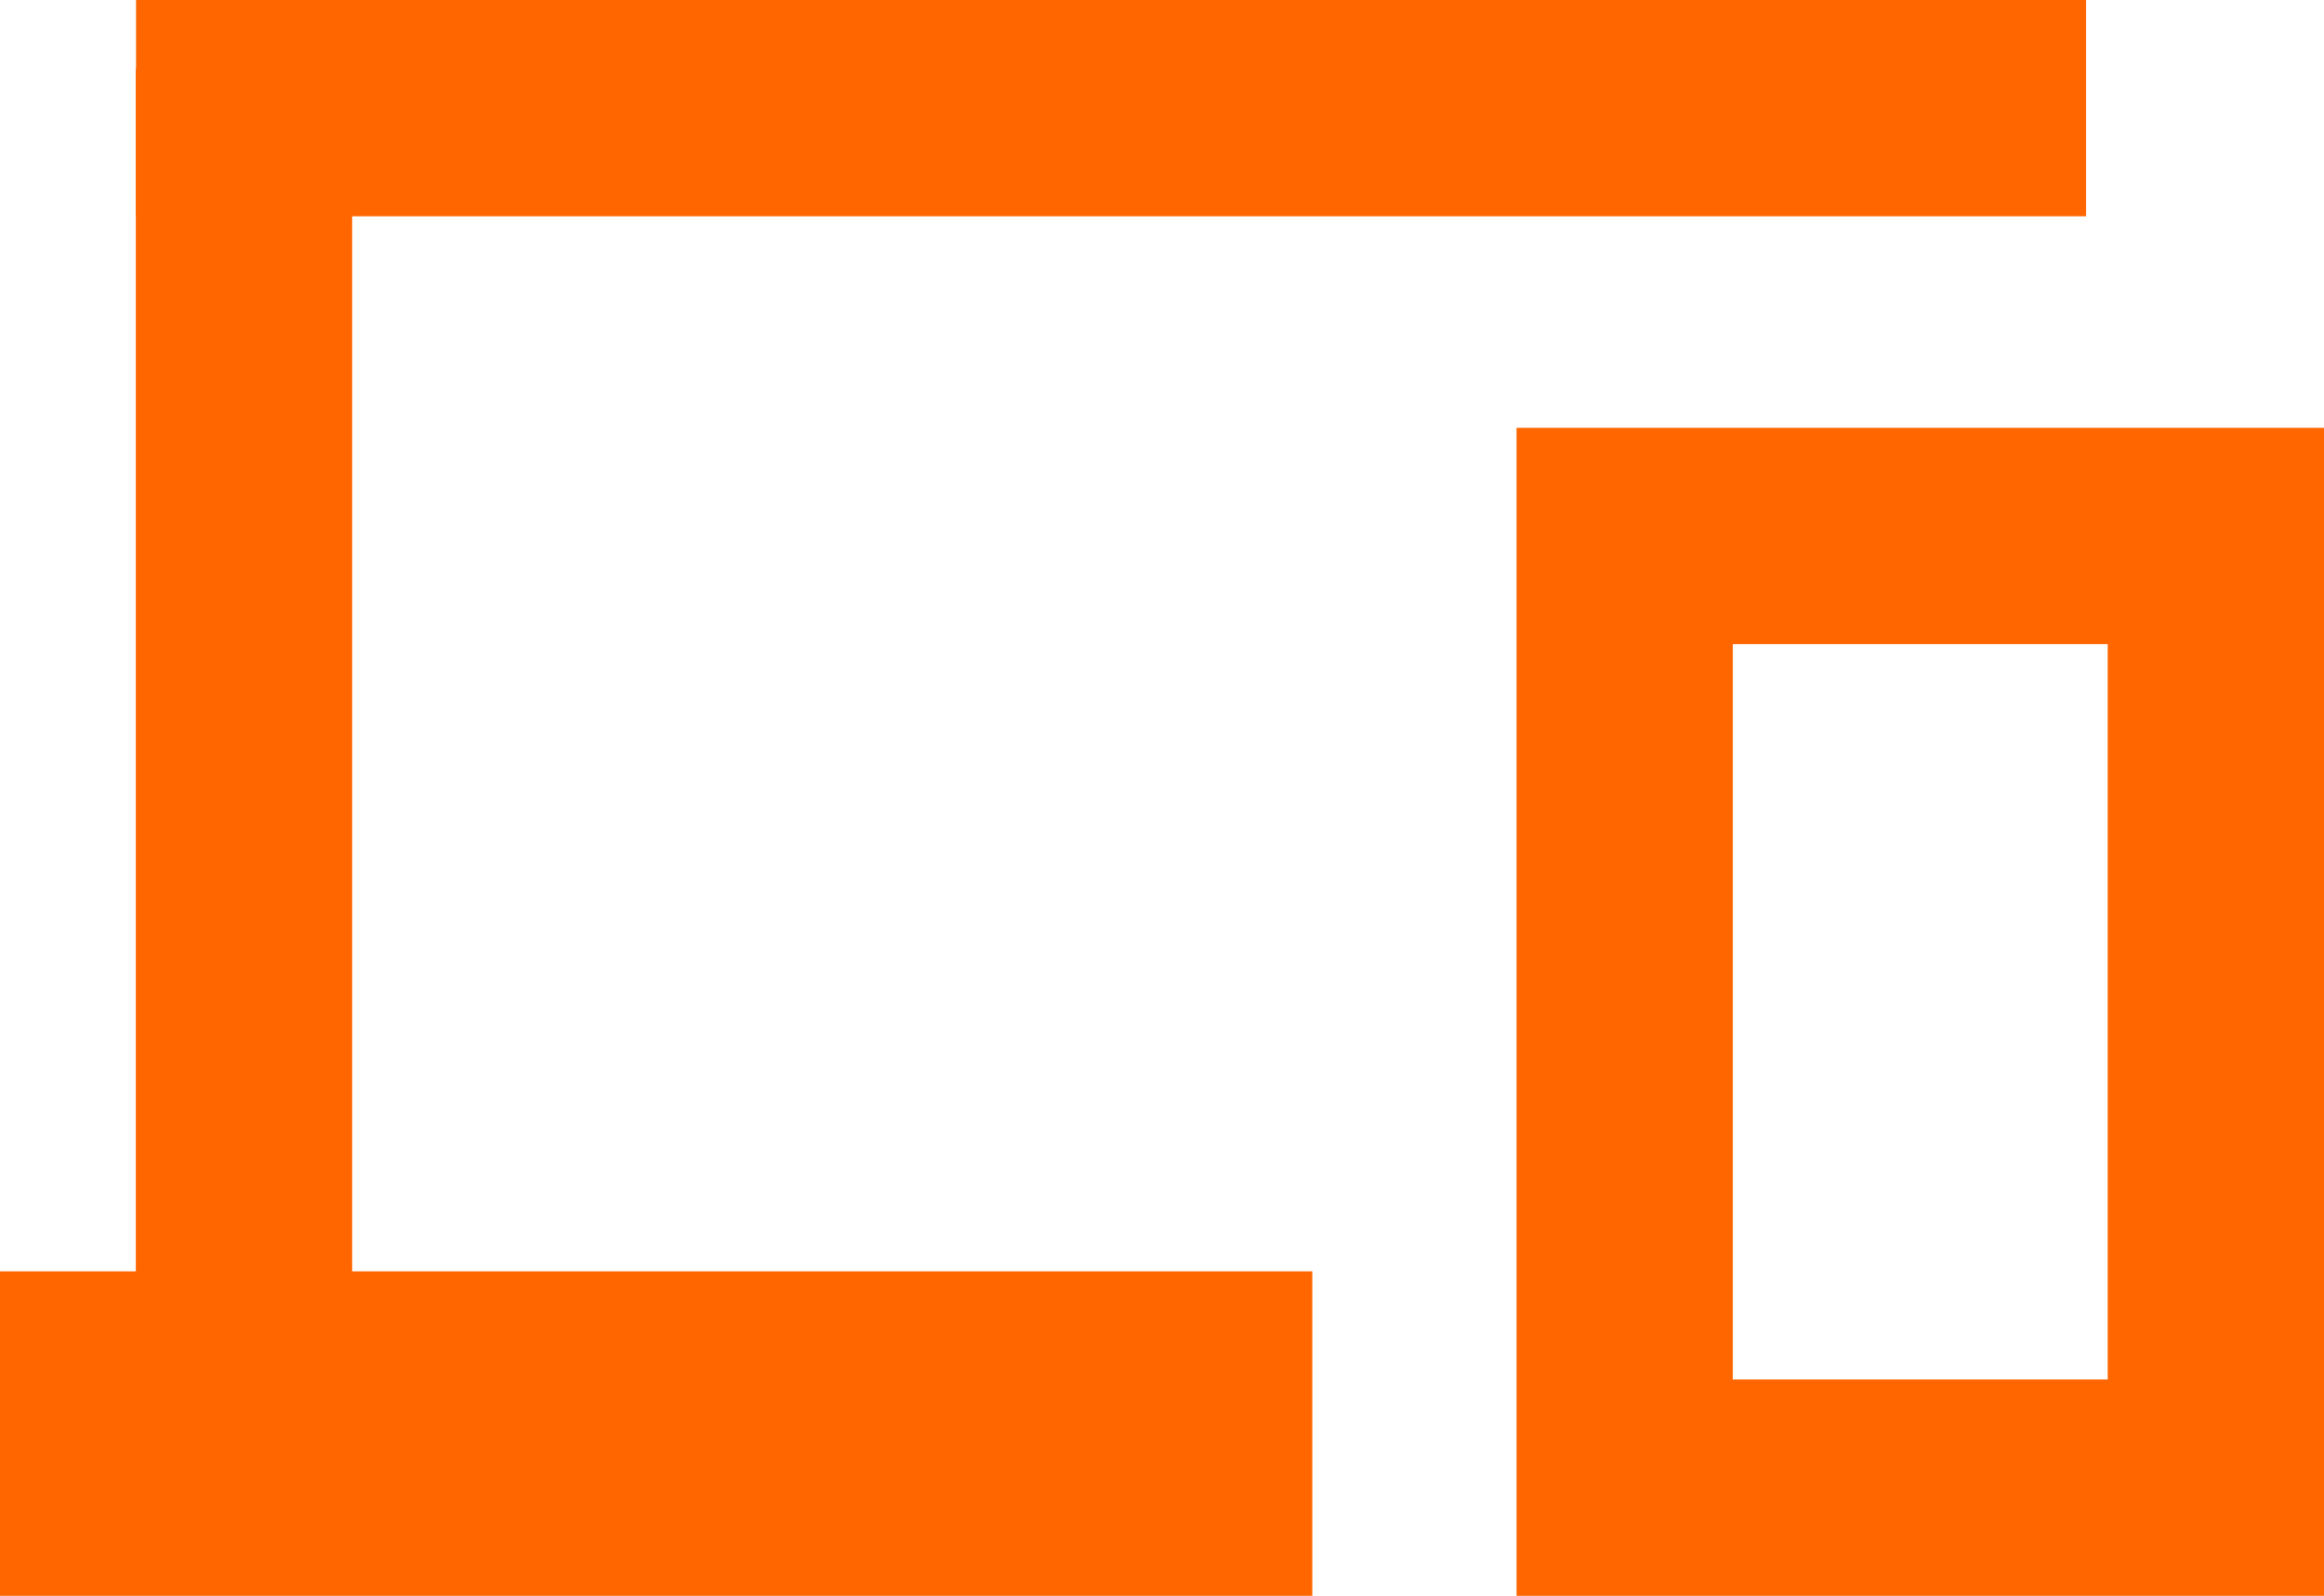
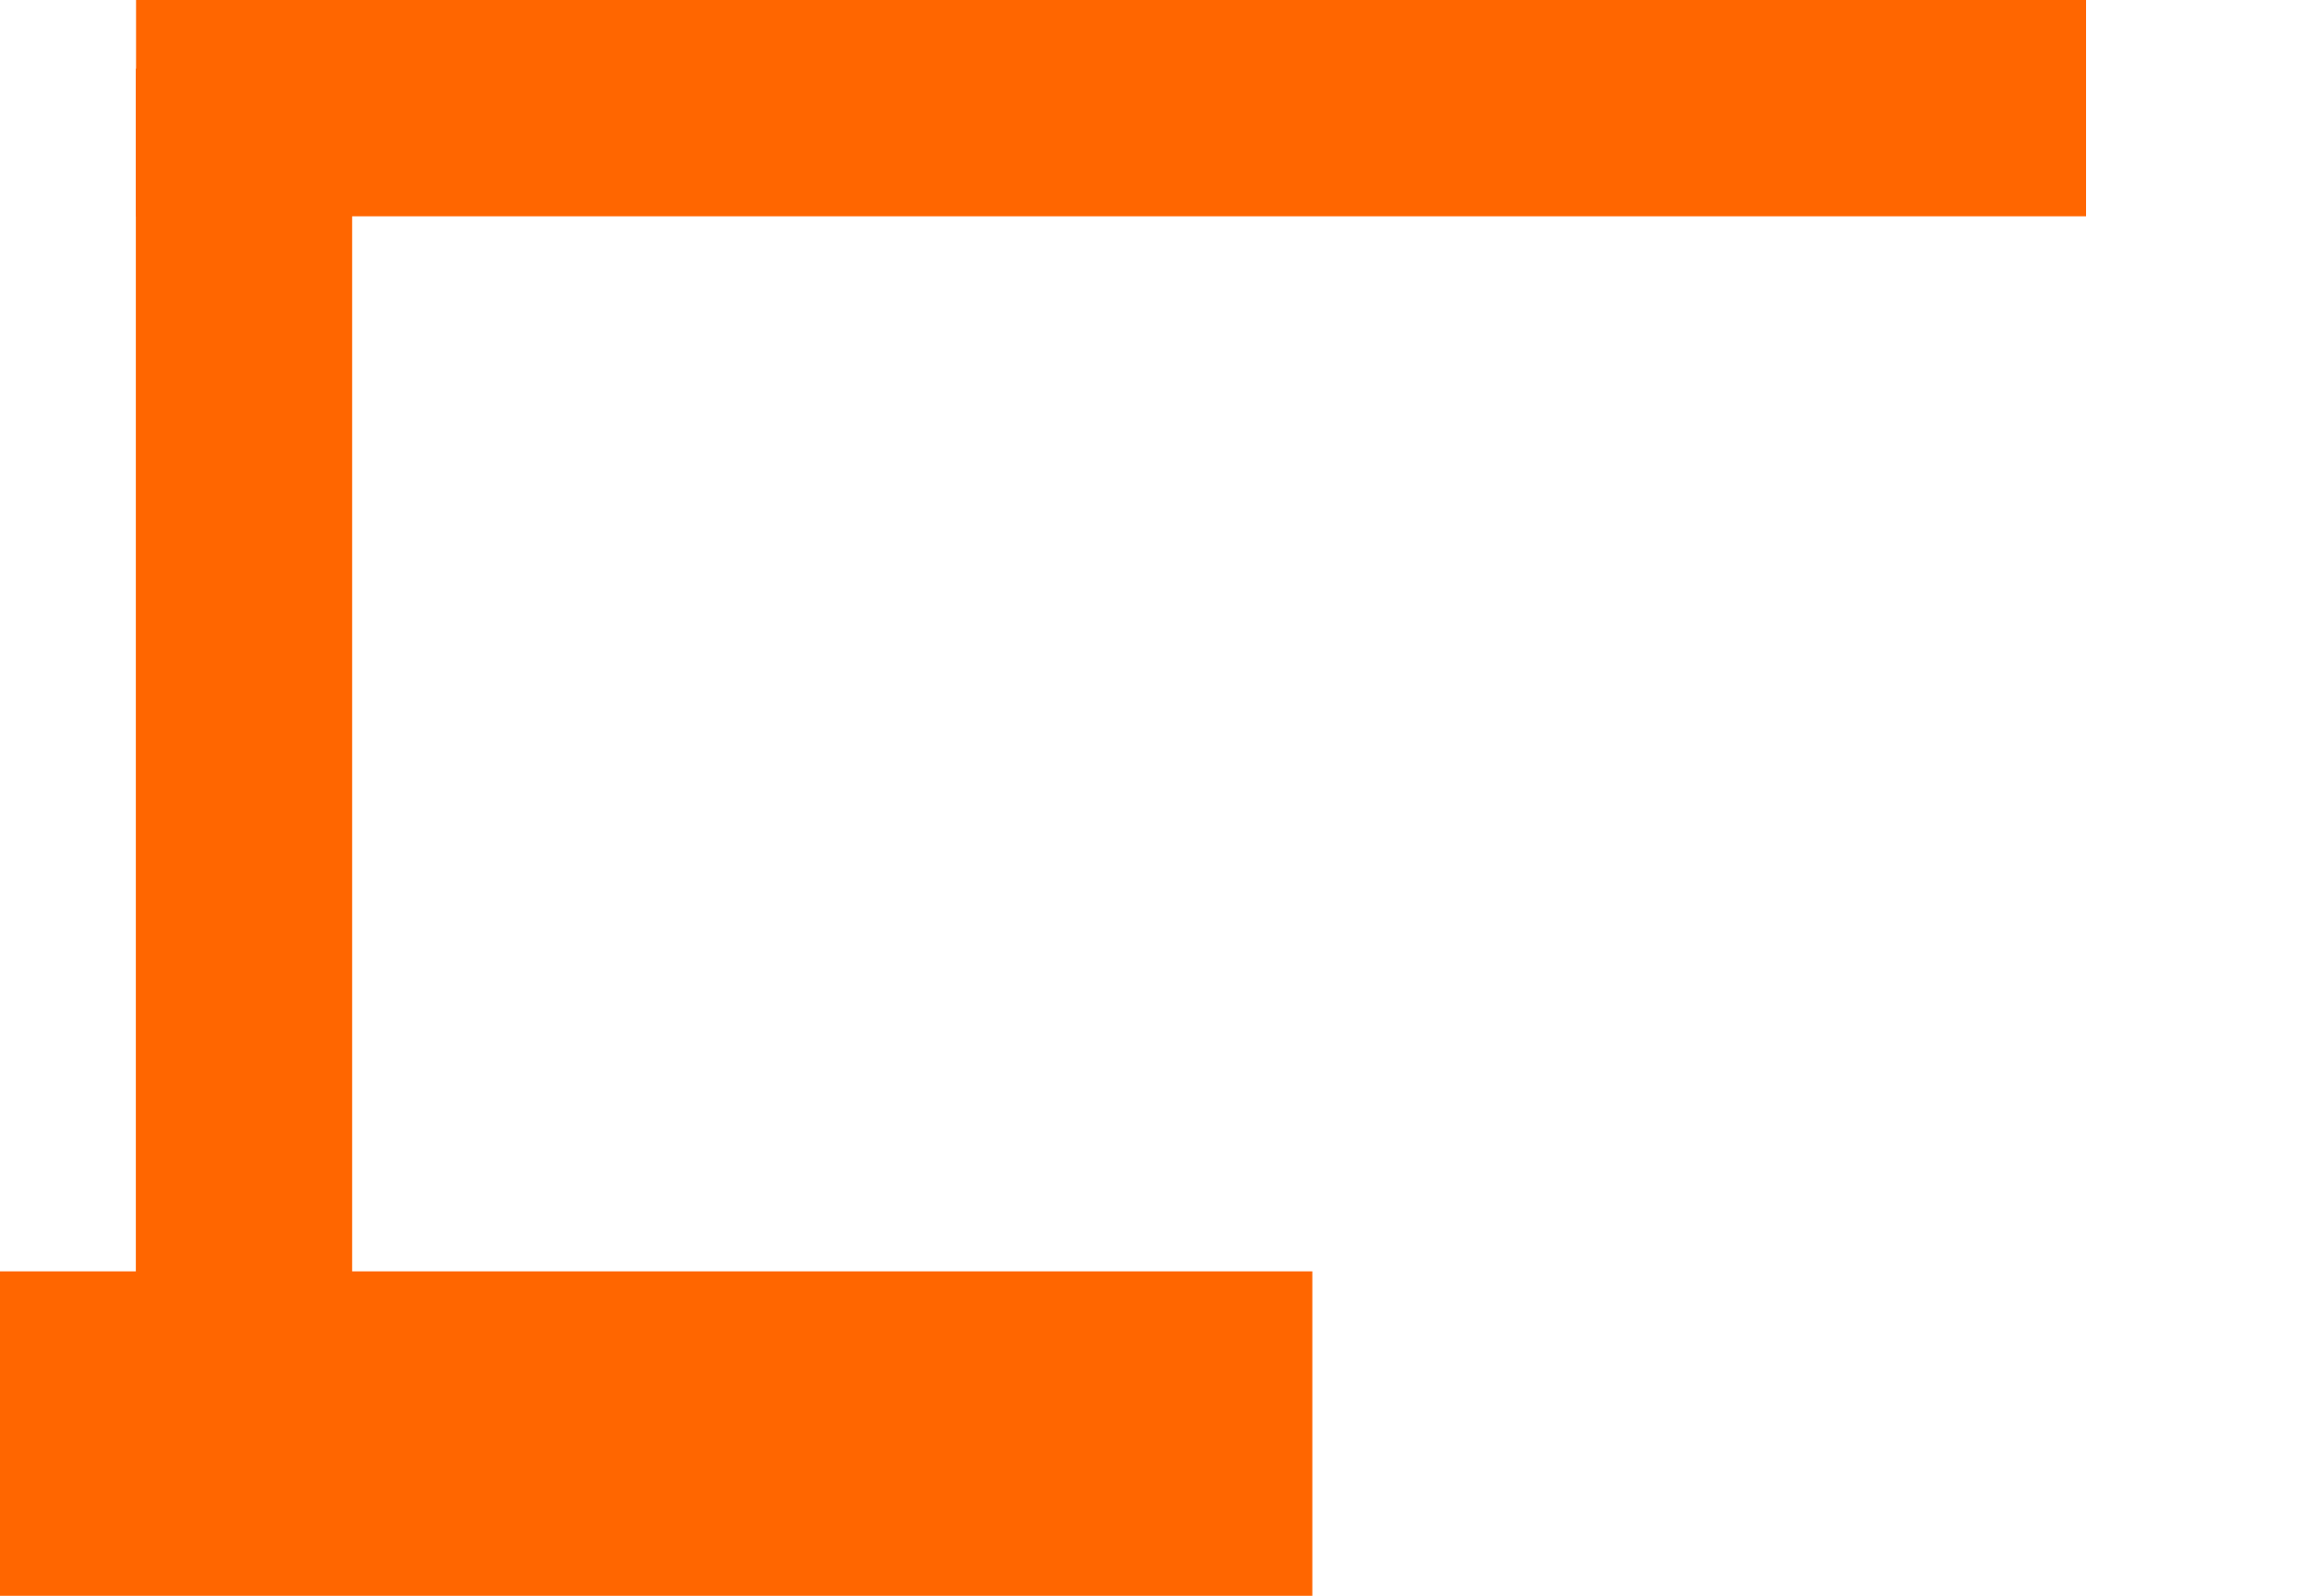
<svg xmlns="http://www.w3.org/2000/svg" viewBox="0 0 107.44 73.78" height="73.78" width="107.44" data-name="Ebene 2" id="Ebene_2">
  <defs>
    <style>
      .cls-1 {
        stroke-width: 15px;
      }

      .cls-1, .cls-2 {
        fill: none;
        stroke: #f60;
        stroke-miterlimit: 10;
      }

      .cls-2 {
        stroke-width: 10px;
      }
    </style>
  </defs>
  <g data-name="Ebene 1" id="Ebene_1-2">
-     <rect height="44" width="27.33" y="24.78" x="75.11" class="cls-2" />
    <line y2="66.28" x2="60.67" y1="66.28" class="cls-1" />
    <line y2="3.17" x2="11.28" y1="63.83" x1="11.28" class="cls-2" />
    <line y2="5" x2="96.44" y1="5" x1="6.29" class="cls-2" />
  </g>
</svg>